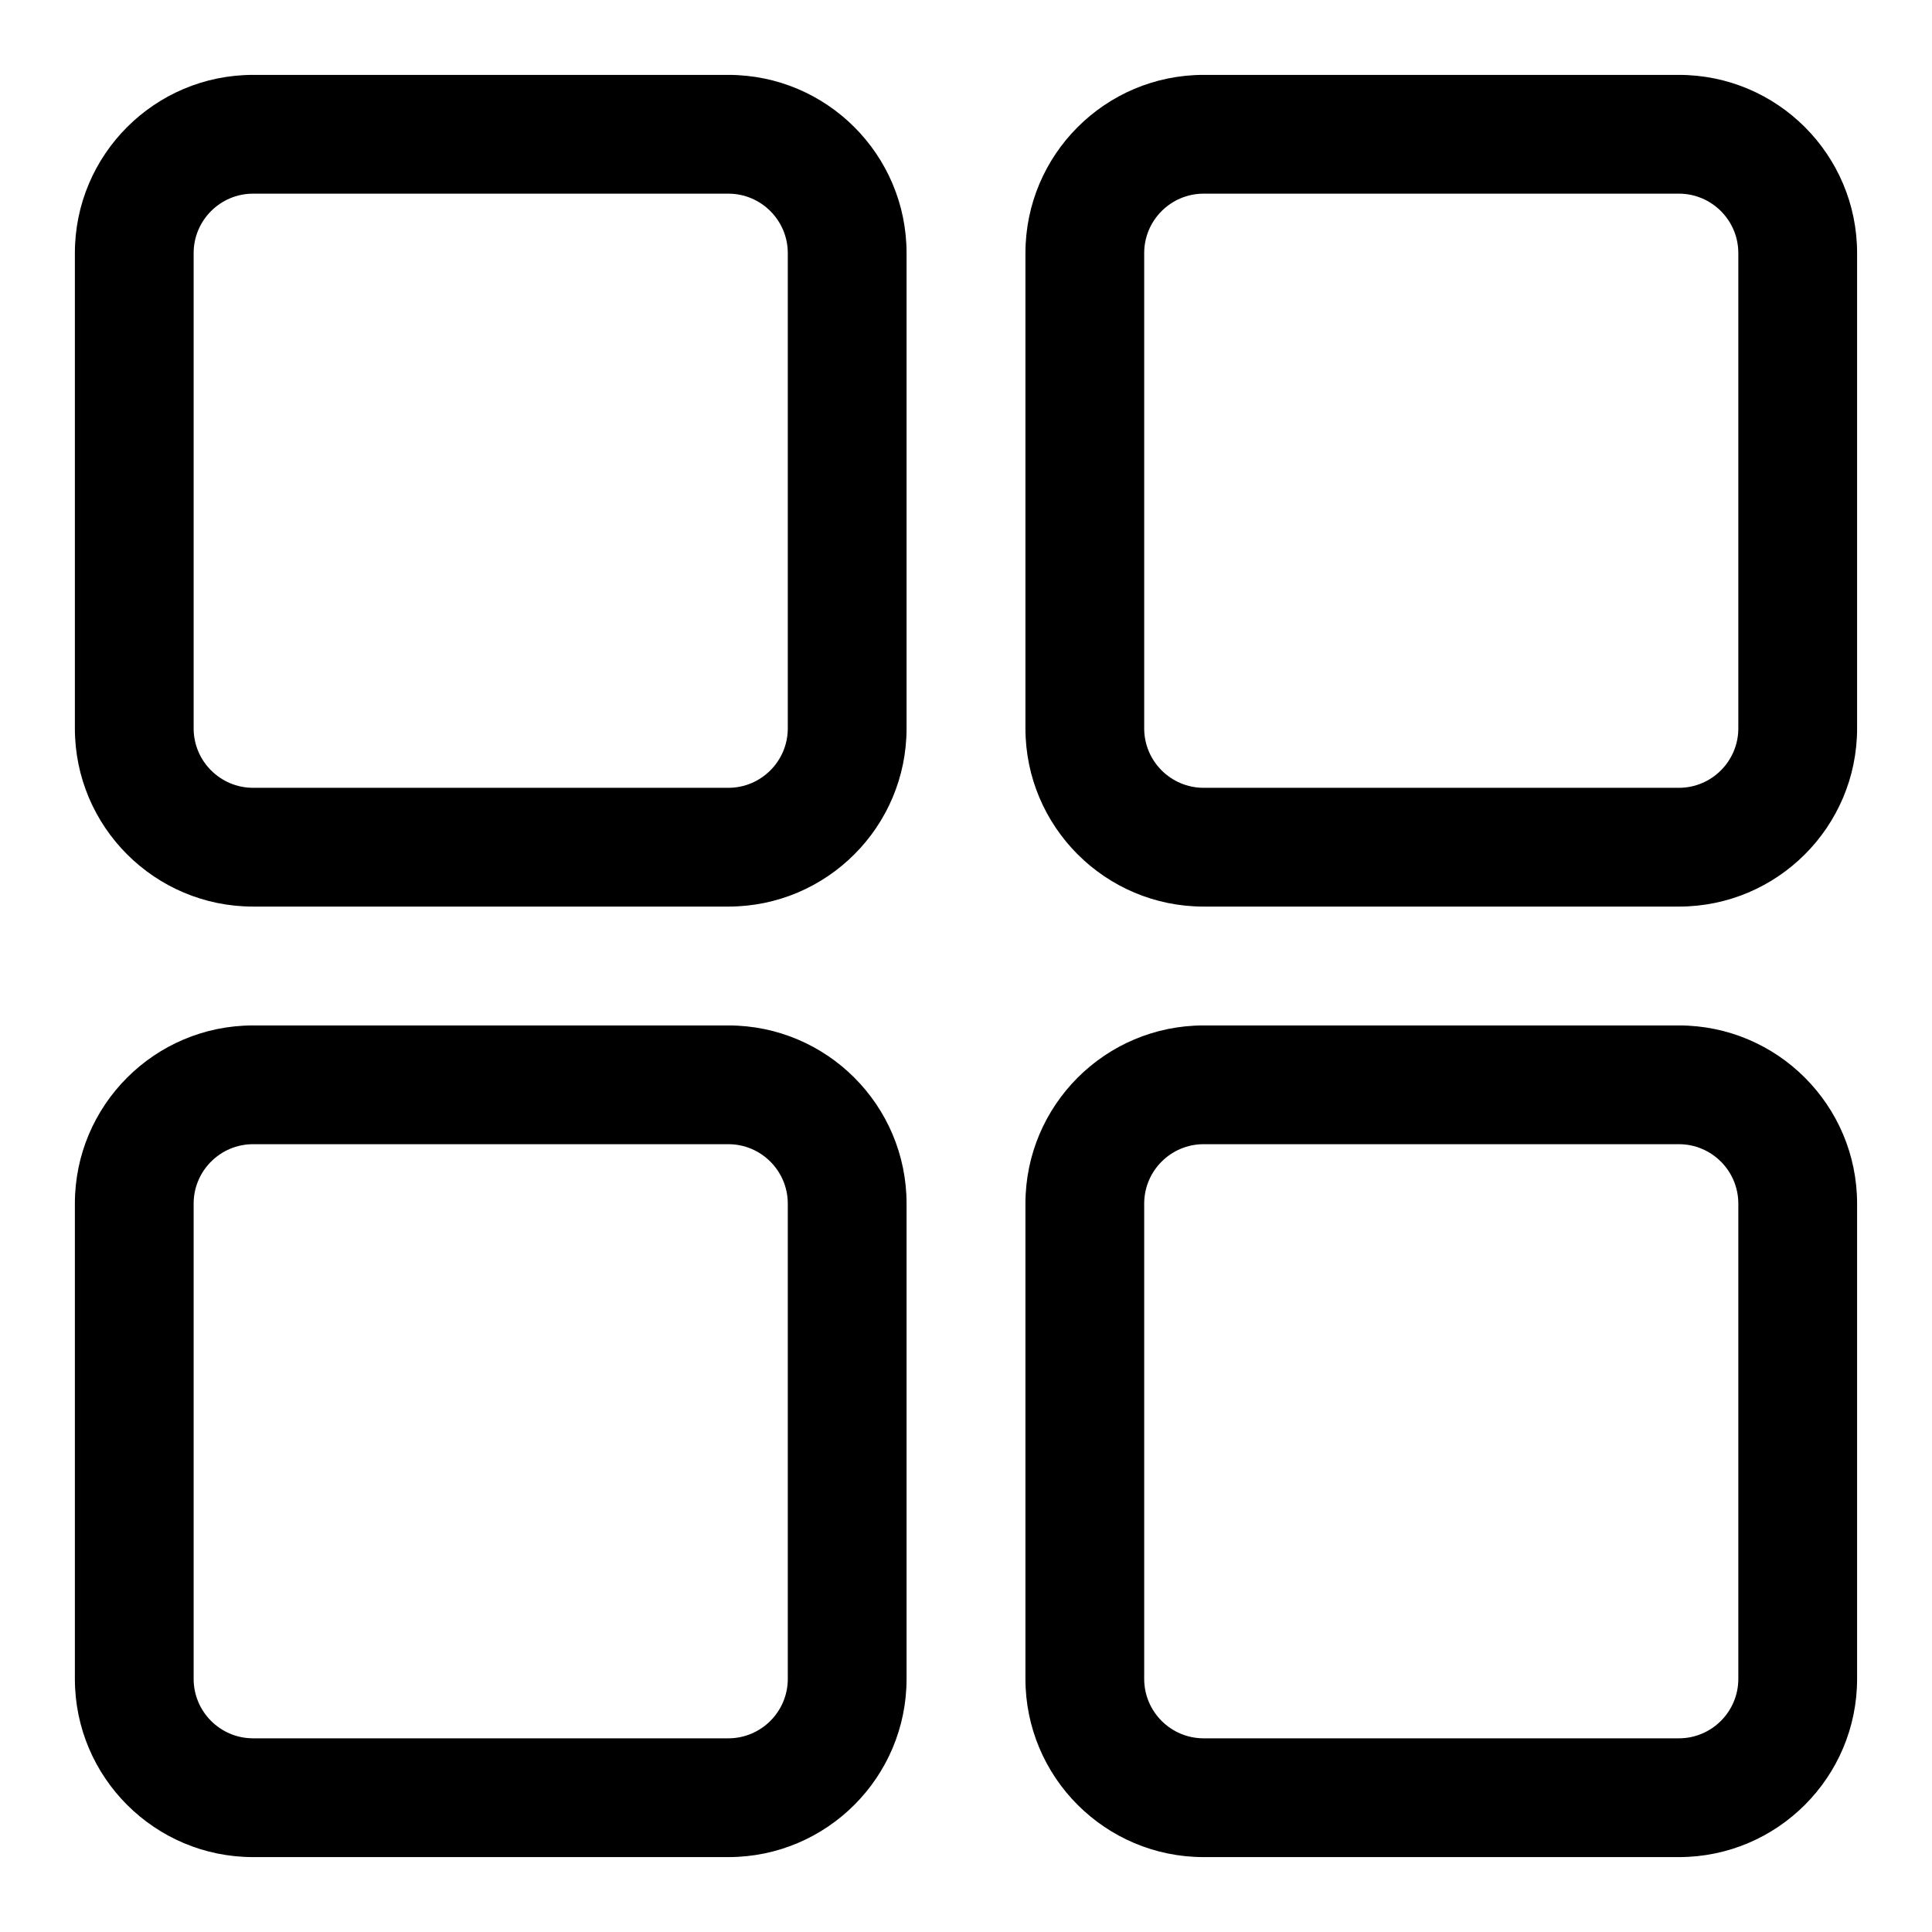
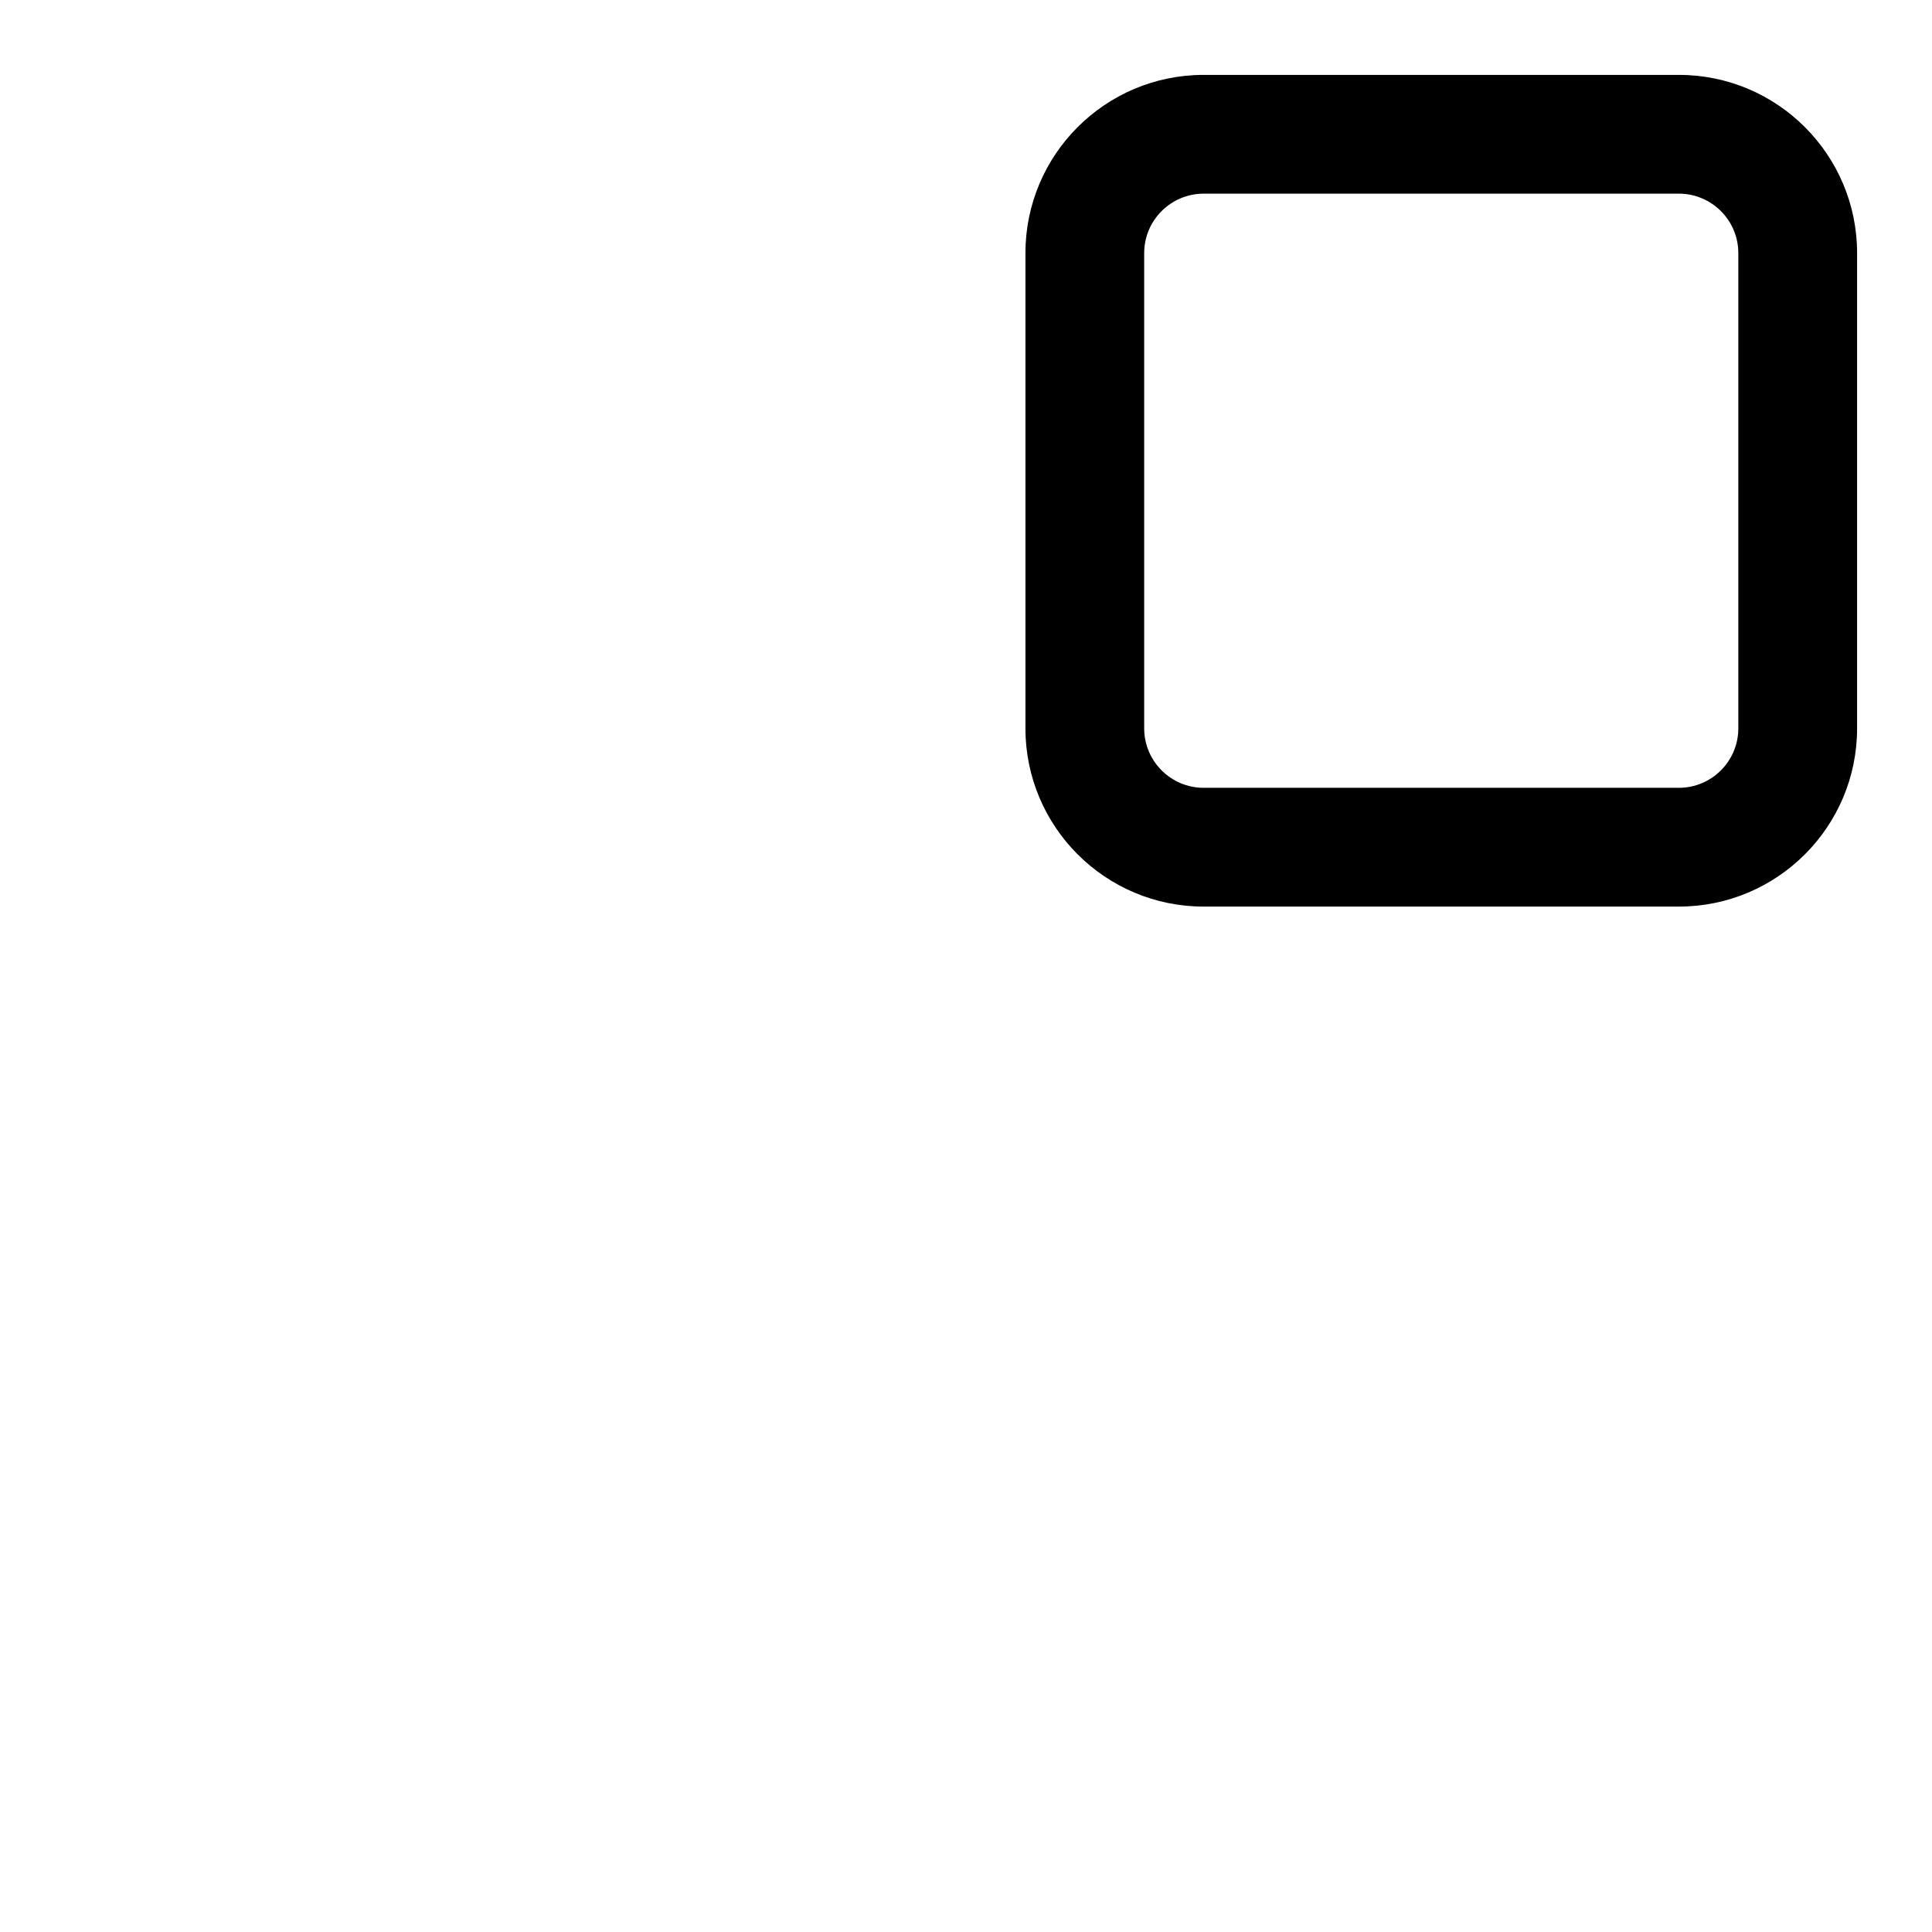
<svg xmlns="http://www.w3.org/2000/svg" fill="#000000" width="800px" height="800px" version="1.1" viewBox="144 144 512 512">
  <g fill-rule="evenodd">
-     <path d="m384.25 211.08c0-26.074-21.16-47.234-47.234-47.234h-125.94c-26.074 0-47.234 21.16-47.234 47.234v125.94c0 26.074 21.16 47.234 47.234 47.234h125.94c26.074 0 47.234-21.16 47.234-47.234v-125.94zm-31.477 0v125.94c0 8.691-7.066 15.758-15.758 15.758h-125.94c-8.691 0-15.758-7.066-15.758-15.758v-125.94c0-8.691 7.066-15.758 15.758-15.758h125.94c8.691 0 15.758 7.066 15.758 15.758z" />
-     <path d="m384.25 462.98c0-26.07-21.16-47.23-47.234-47.23h-125.94c-26.074 0-47.234 21.16-47.234 47.23v125.94c0 26.07 21.16 47.23 47.234 47.23h125.94c26.074 0 47.234-21.16 47.234-47.23v-125.94zm-31.477 0v125.94c0 8.691-7.066 15.754-15.758 15.754h-125.94c-8.691 0-15.758-7.062-15.758-15.754v-125.94c0-8.691 7.066-15.758 15.758-15.758h125.94c8.691 0 15.758 7.066 15.758 15.758z" />
    <path d="m636.15 211.08c0-26.074-21.16-47.234-47.23-47.234h-125.94c-26.07 0-47.23 21.16-47.23 47.234v125.94c0 26.074 21.16 47.234 47.23 47.234h125.94c26.07 0 47.23-21.16 47.23-47.234v-125.94zm-31.477 0v125.94c0 8.691-7.062 15.758-15.754 15.758h-125.94c-8.691 0-15.758-7.066-15.758-15.758v-125.94c0-8.691 7.066-15.758 15.758-15.758h125.94c8.691 0 15.754 7.066 15.754 15.758z" />
-     <path d="m636.15 462.98c0-26.07-21.16-47.23-47.23-47.23h-125.94c-26.07 0-47.23 21.16-47.23 47.23v125.94c0 26.07 21.16 47.23 47.23 47.23h125.94c26.07 0 47.23-21.16 47.23-47.23v-125.94zm-31.477 0v125.94c0 8.691-7.062 15.754-15.754 15.754h-125.94c-8.691 0-15.758-7.062-15.758-15.754v-125.94c0-8.691 7.066-15.758 15.758-15.758h125.94c8.691 0 15.754 7.066 15.754 15.758z" />
  </g>
</svg>